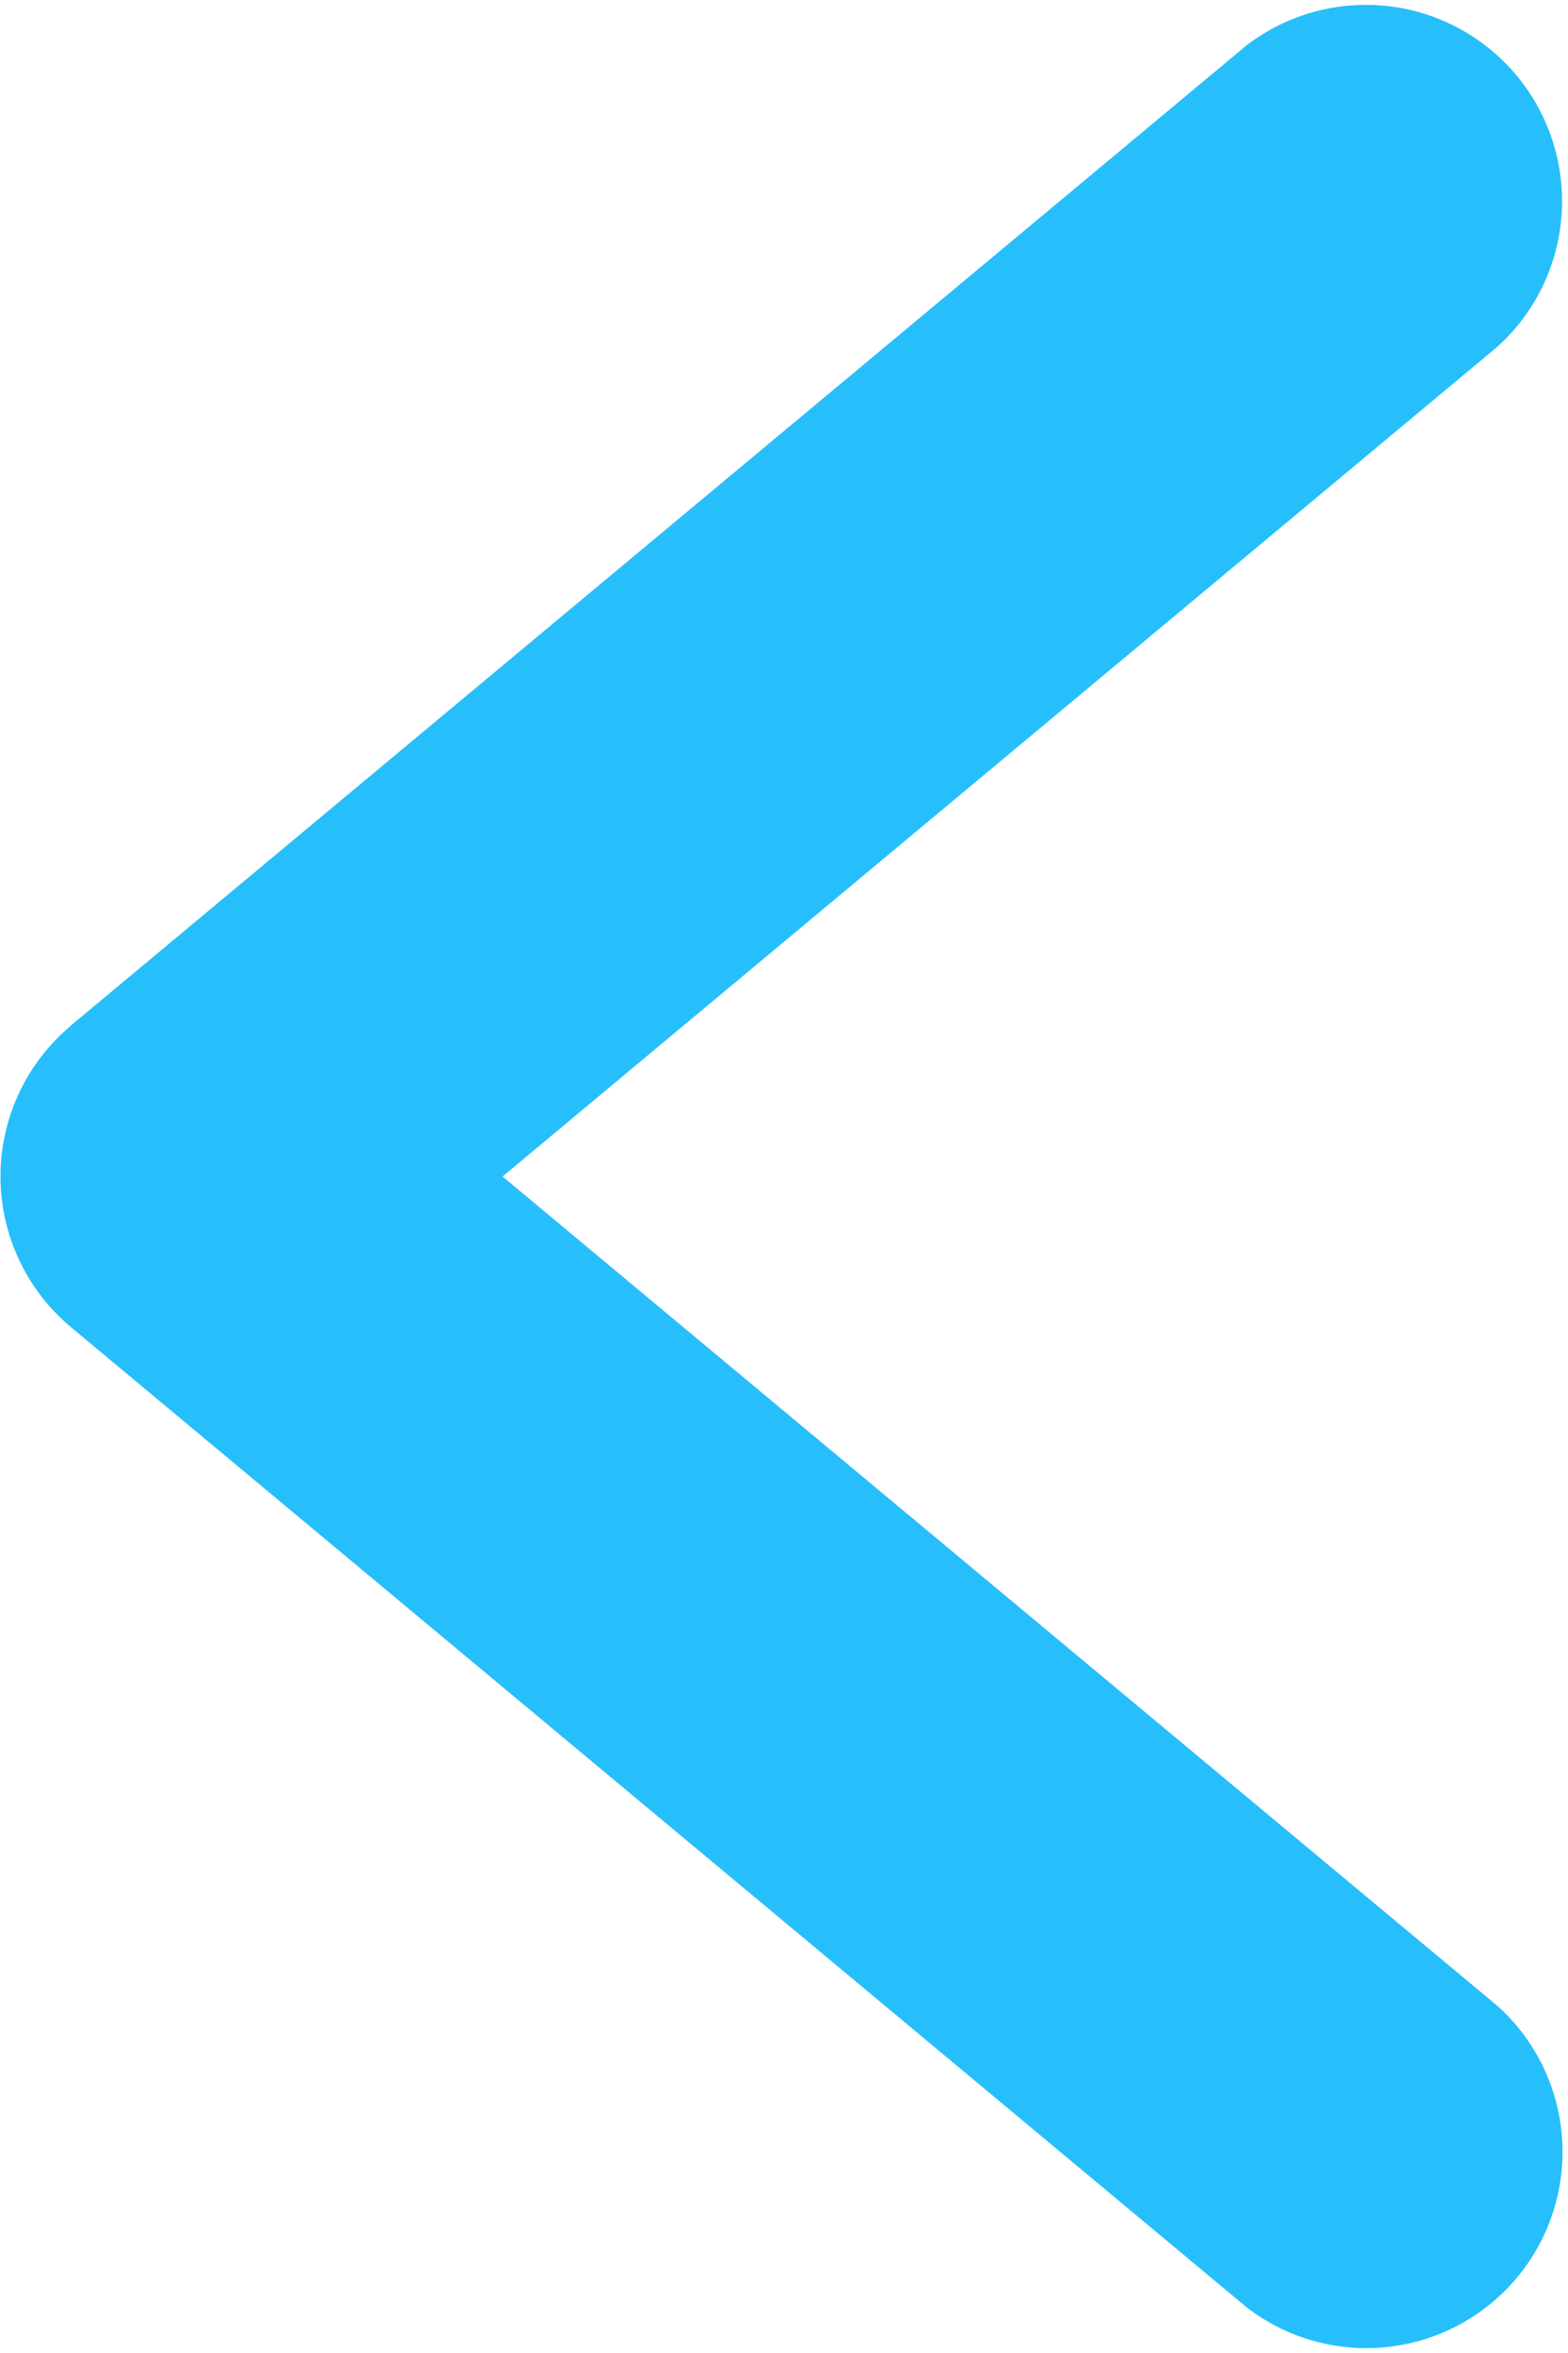
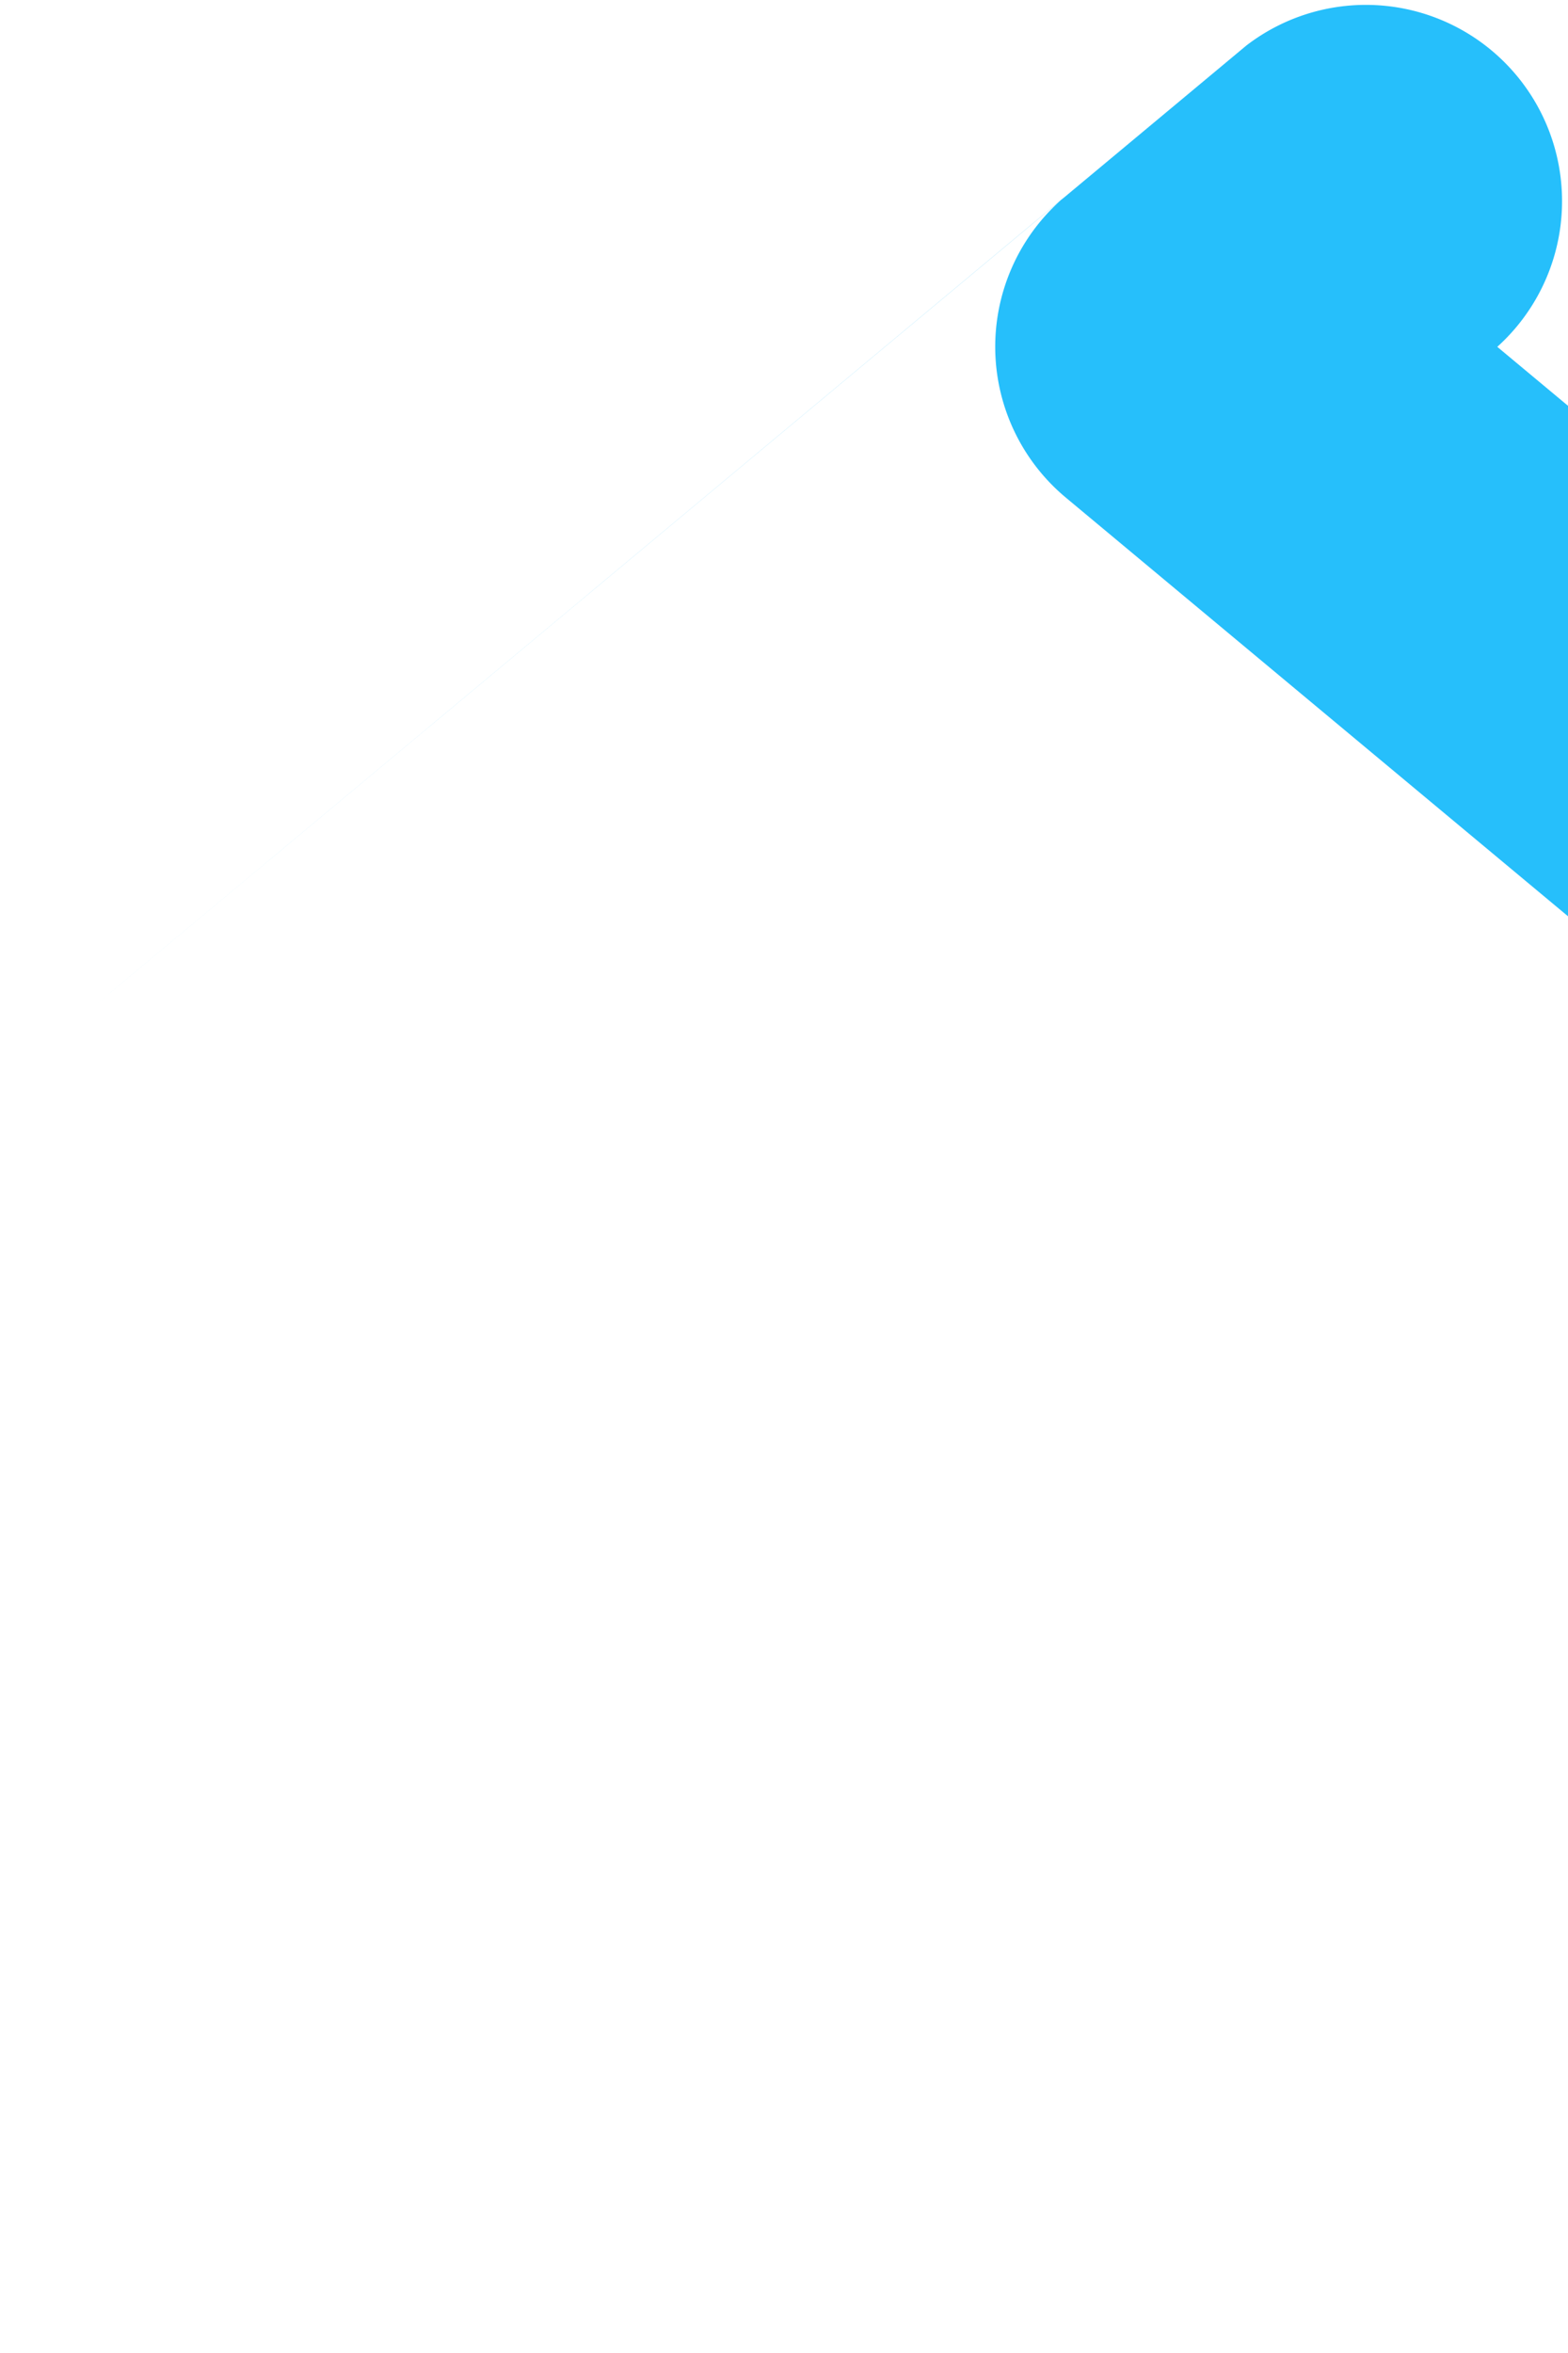
<svg xmlns="http://www.w3.org/2000/svg" width="10" height="15" viewBox="0 0 10 15">
-   <path d="M24.444,18.534l7.5-6.25a1.251,1.251,0,0,1,1.6,1.921L27.2,19.494l6.347,5.289a1.251,1.251,0,0,1-1.6,1.921l-7.5-6.25a1.252,1.252,0,0,1,0-1.921Z" transform="translate(-23.995 -11.994)" fill="#26bffb" />
+   <path d="M24.444,18.534l7.5-6.25a1.251,1.251,0,0,1,1.6,1.921l6.347,5.289a1.251,1.251,0,0,1-1.6,1.921l-7.5-6.25a1.252,1.252,0,0,1,0-1.921Z" transform="translate(-23.995 -11.994)" fill="#26bffb" />
</svg>